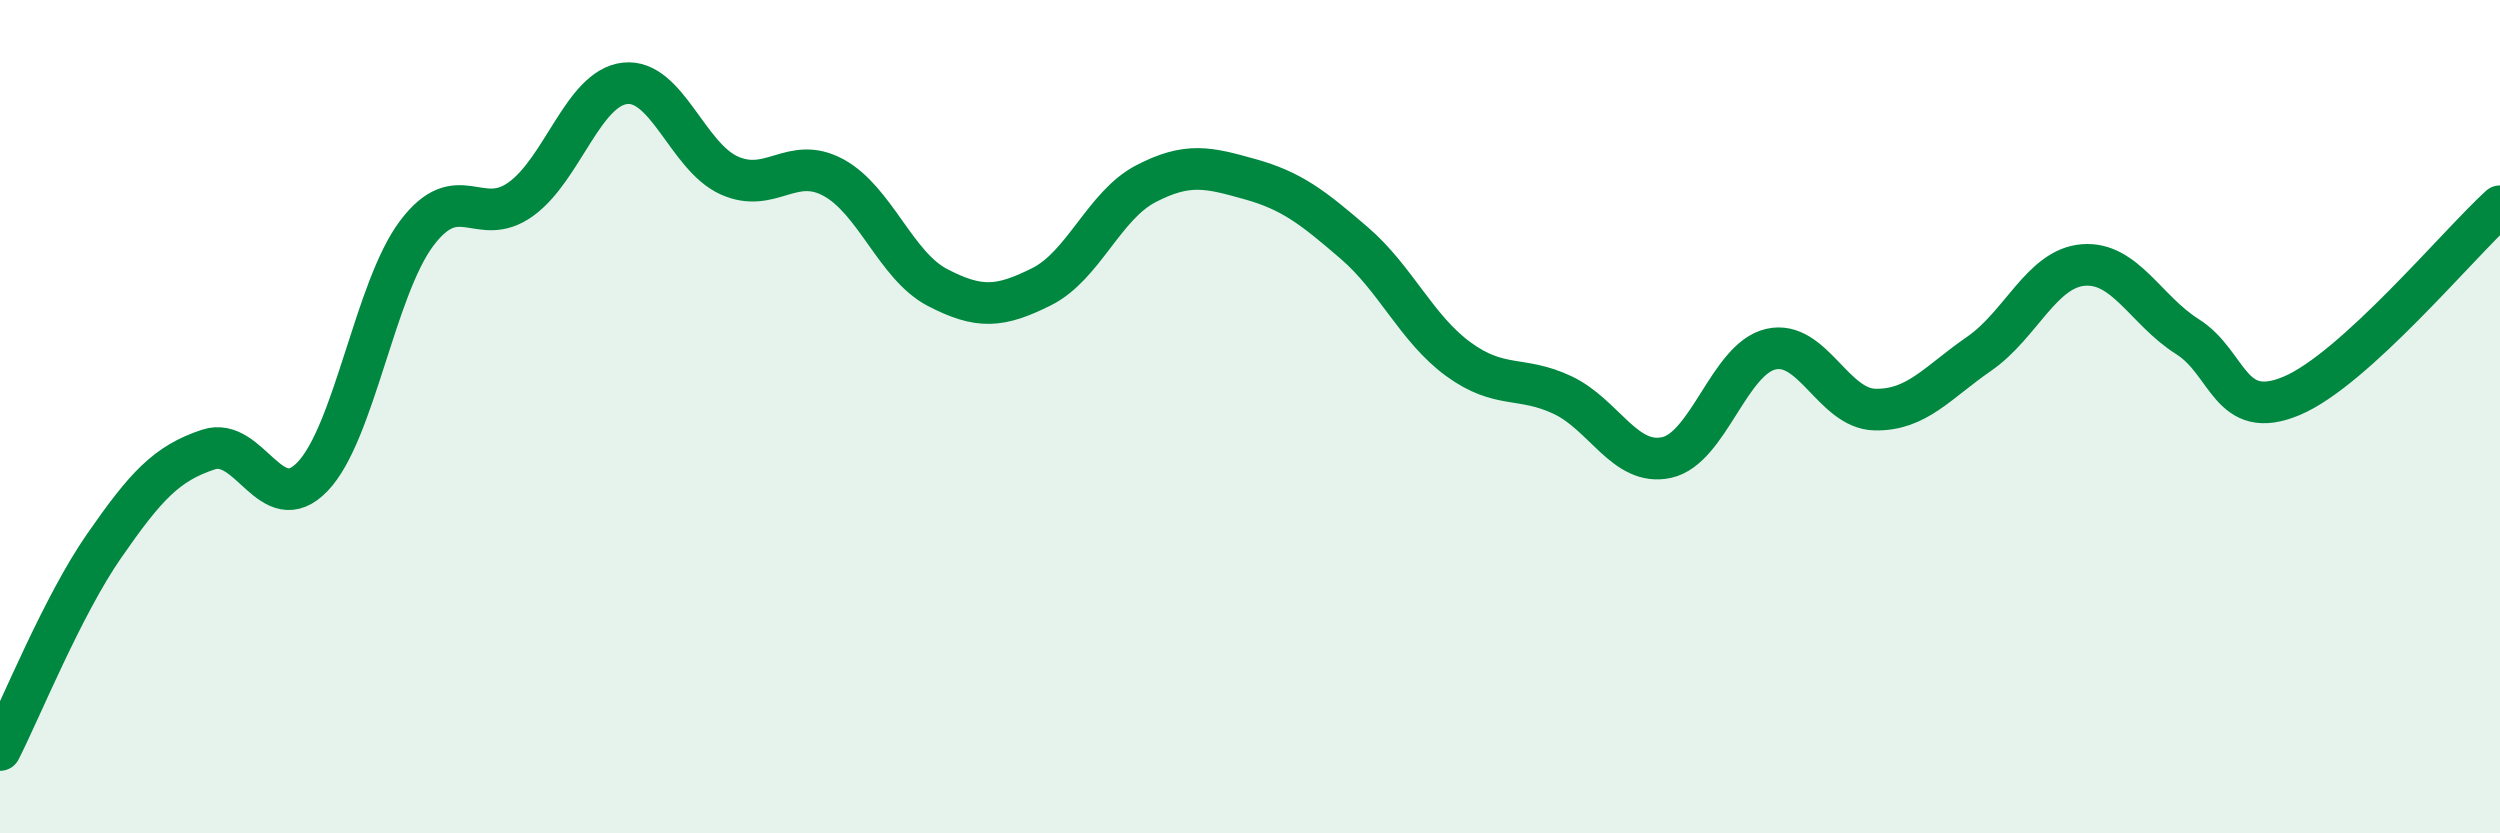
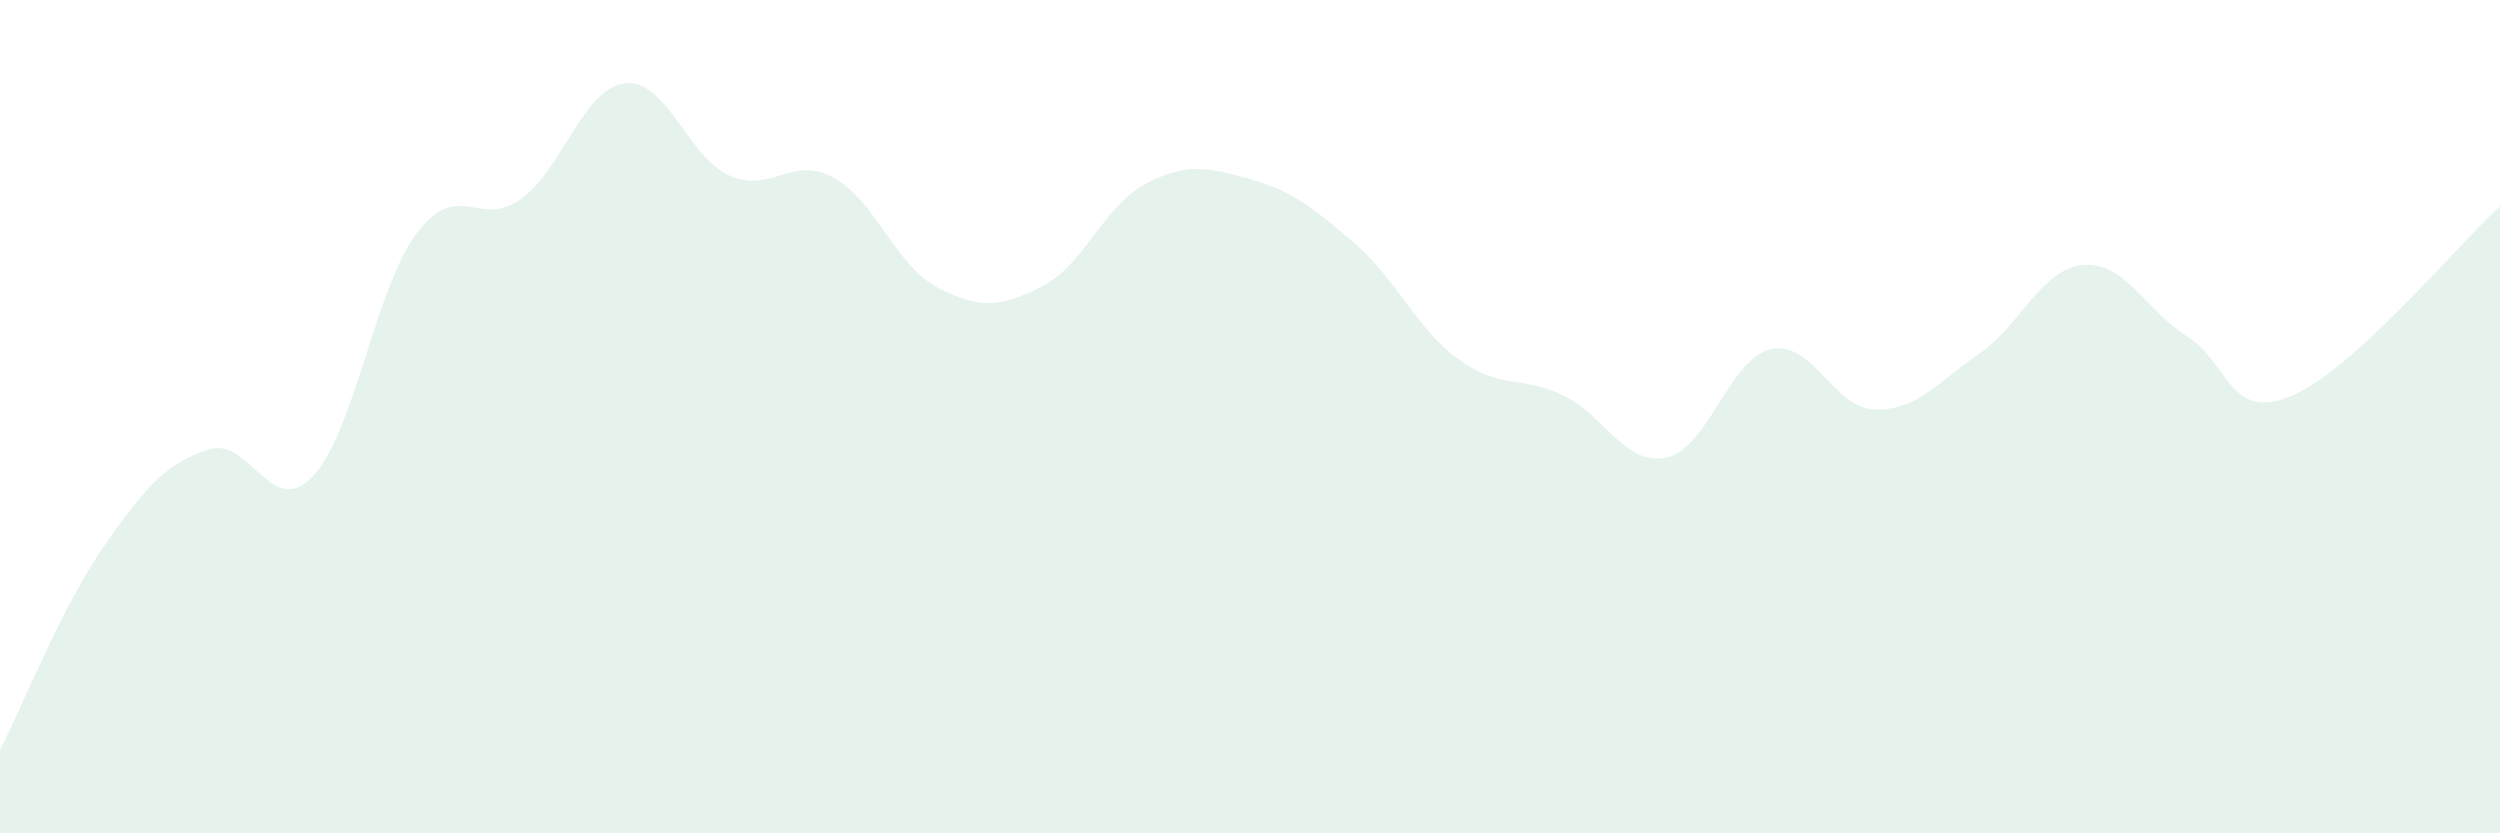
<svg xmlns="http://www.w3.org/2000/svg" width="60" height="20" viewBox="0 0 60 20">
  <path d="M 0,18 C 0.5,17.02 1.5,14.54 2.5,13.1 C 3.5,11.66 4,11.12 5,10.79 C 6,10.46 6.5,12.48 7.5,11.44 C 8.5,10.4 9,6.93 10,5.6 C 11,4.27 11.5,5.5 12.5,4.78 C 13.5,4.06 14,2.11 15,2 C 16,1.89 16.5,3.76 17.5,4.21 C 18.5,4.66 19,3.72 20,4.26 C 21,4.8 21.5,6.38 22.5,6.9 C 23.5,7.42 24,7.38 25,6.88 C 26,6.38 26.5,4.93 27.5,4.41 C 28.5,3.89 29,4.02 30,4.3 C 31,4.58 31.5,4.97 32.5,5.83 C 33.5,6.69 34,7.89 35,8.62 C 36,9.35 36.5,9.01 37.5,9.48 C 38.5,9.95 39,11.2 40,10.98 C 41,10.76 41.5,8.61 42.5,8.38 C 43.5,8.15 44,9.81 45,9.83 C 46,9.85 46.5,9.18 47.5,8.49 C 48.5,7.8 49,6.44 50,6.36 C 51,6.28 51.5,7.45 52.5,8.08 C 53.5,8.71 53.5,10.13 55,9.5 C 56.5,8.87 59,5.86 60,4.95L60 20L0 20Z" fill="#008740" opacity="0.1" stroke-linecap="round" stroke-linejoin="round" />
-   <path d="M 0,18 C 0.5,17.02 1.5,14.54 2.5,13.1 C 3.5,11.66 4,11.12 5,10.79 C 6,10.46 6.5,12.48 7.5,11.44 C 8.5,10.4 9,6.93 10,5.6 C 11,4.27 11.5,5.5 12.5,4.78 C 13.5,4.06 14,2.11 15,2 C 16,1.89 16.5,3.76 17.5,4.21 C 18.5,4.66 19,3.72 20,4.26 C 21,4.8 21.5,6.38 22.5,6.9 C 23.5,7.42 24,7.38 25,6.88 C 26,6.38 26.5,4.93 27.5,4.41 C 28.5,3.89 29,4.02 30,4.3 C 31,4.58 31.5,4.97 32.5,5.83 C 33.5,6.69 34,7.89 35,8.62 C 36,9.35 36.5,9.01 37.5,9.48 C 38.5,9.95 39,11.2 40,10.98 C 41,10.76 41.5,8.61 42.5,8.38 C 43.5,8.15 44,9.81 45,9.83 C 46,9.85 46.5,9.18 47.5,8.49 C 48.5,7.8 49,6.44 50,6.36 C 51,6.28 51.5,7.45 52.5,8.08 C 53.5,8.71 53.5,10.13 55,9.5 C 56.5,8.87 59,5.86 60,4.95" stroke="#008740" stroke-width="1" fill="none" stroke-linecap="round" stroke-linejoin="round" />
</svg>